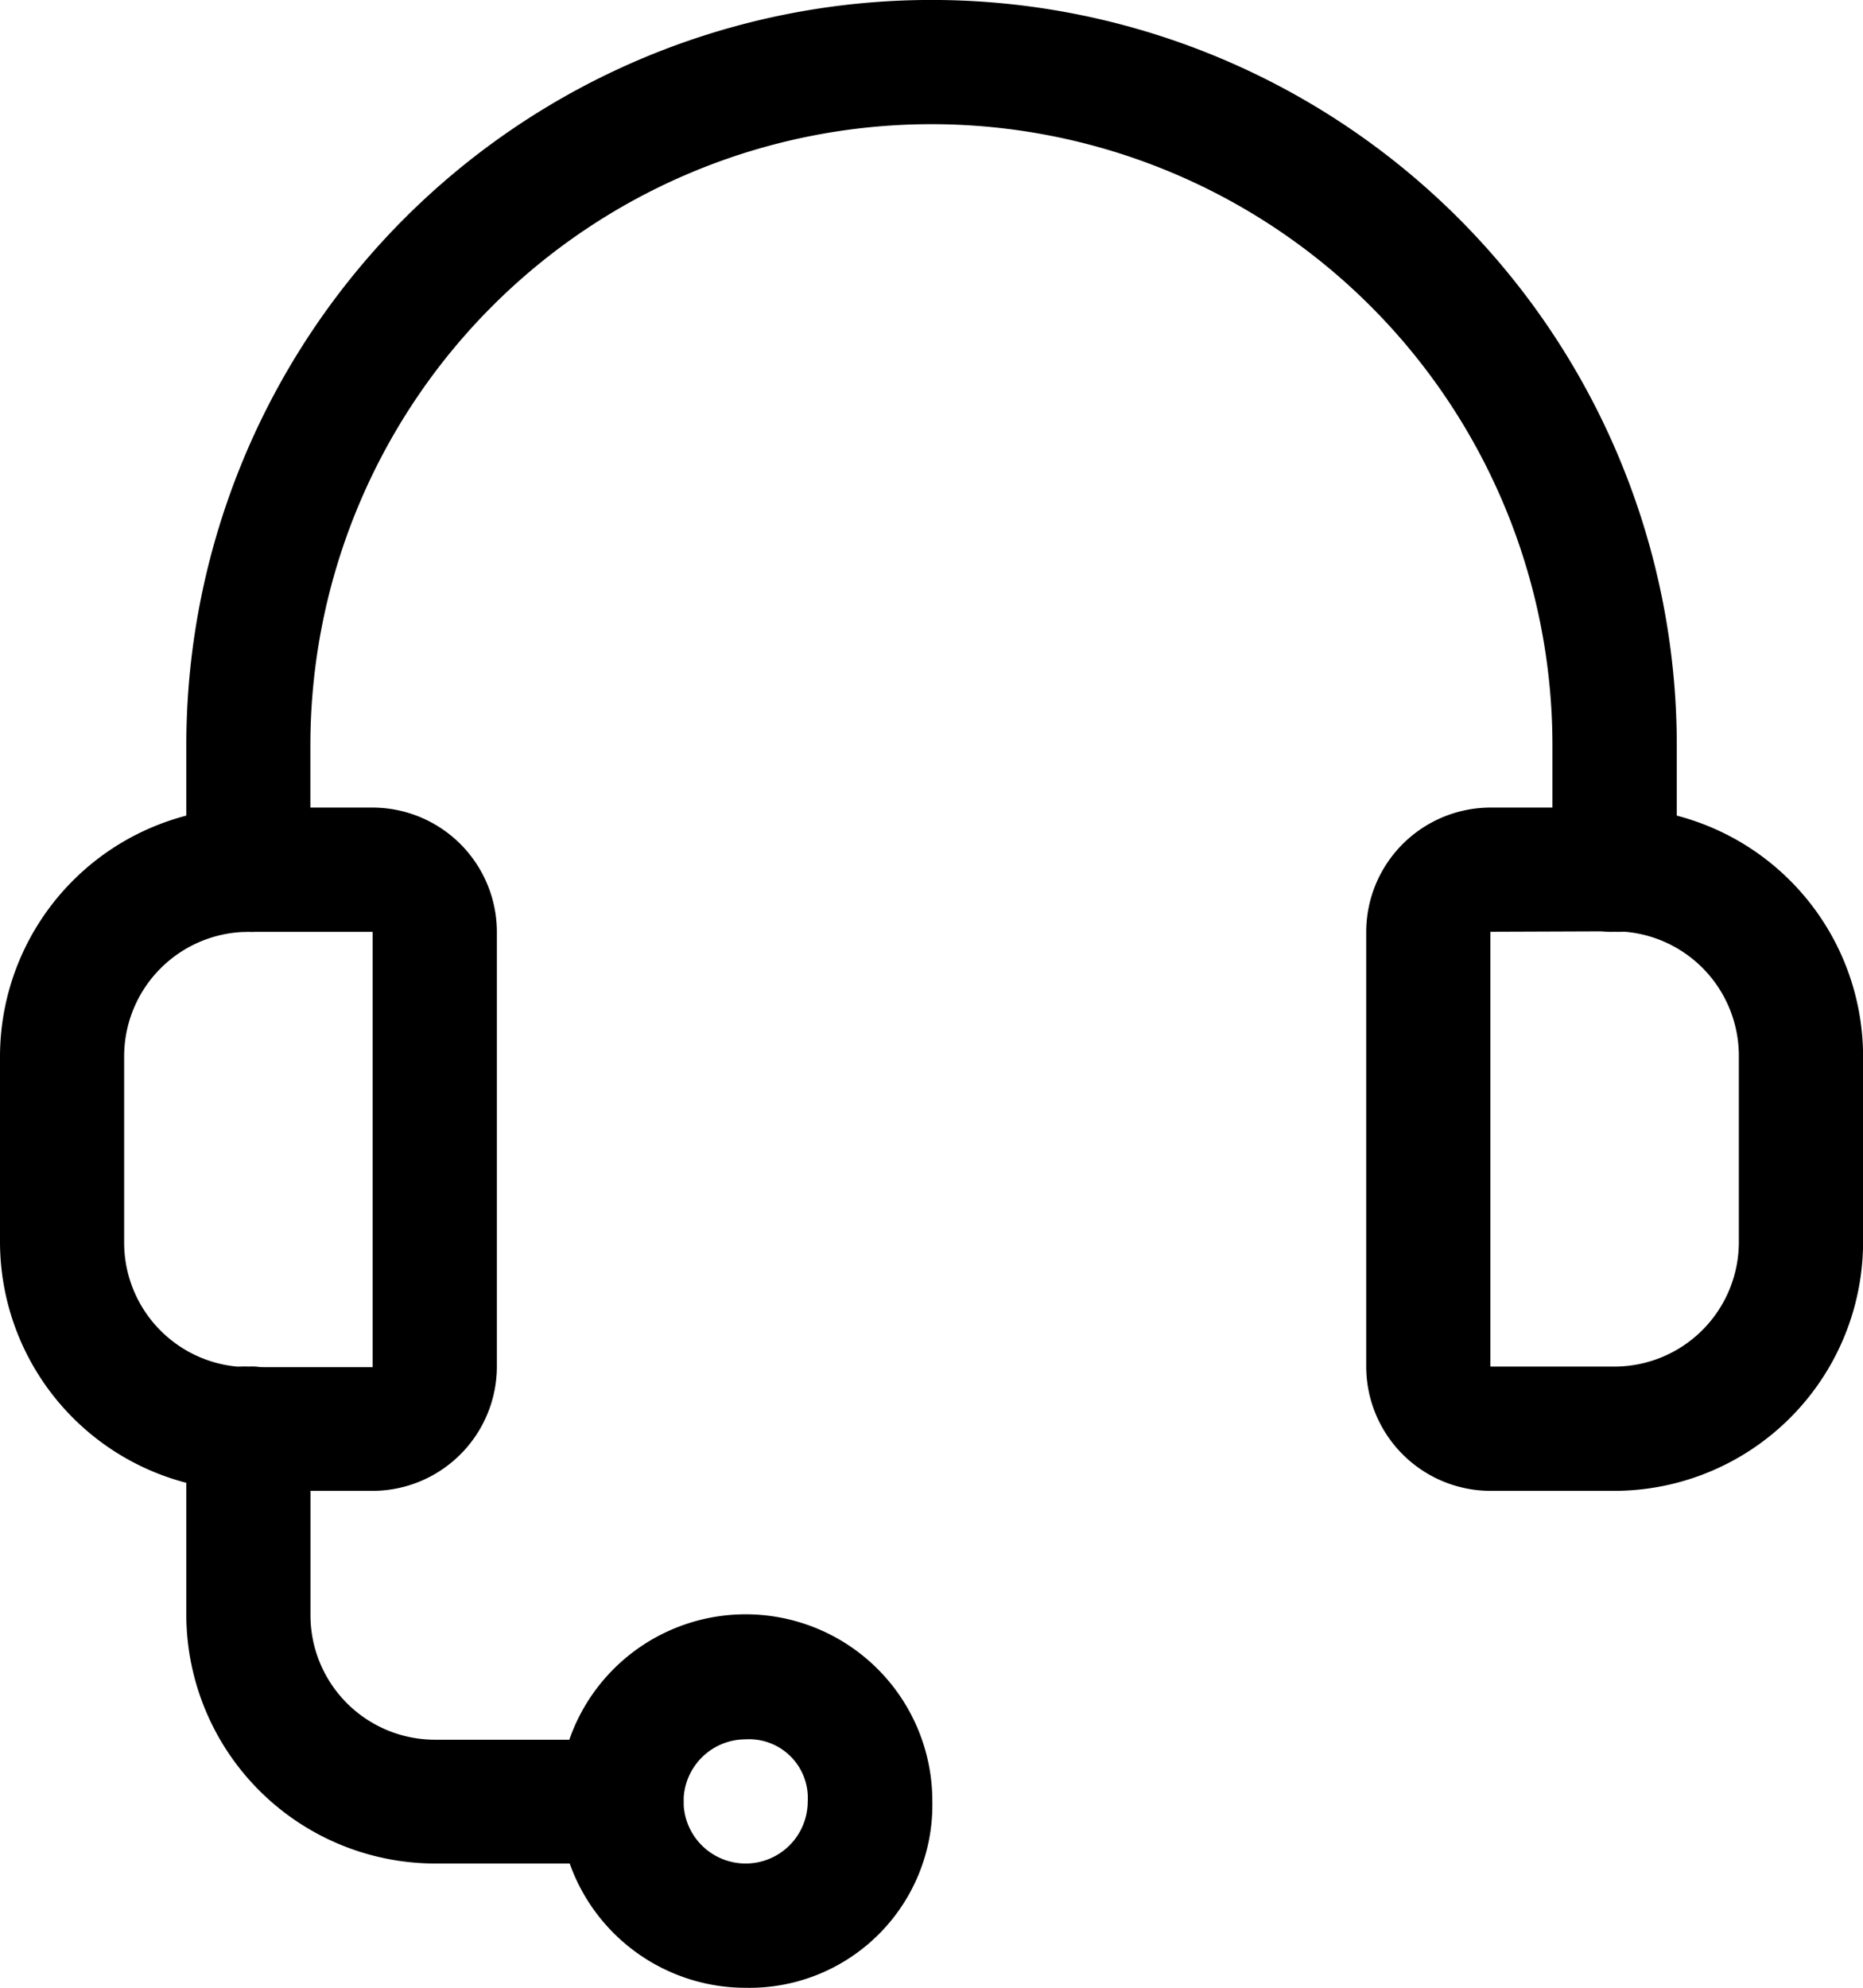
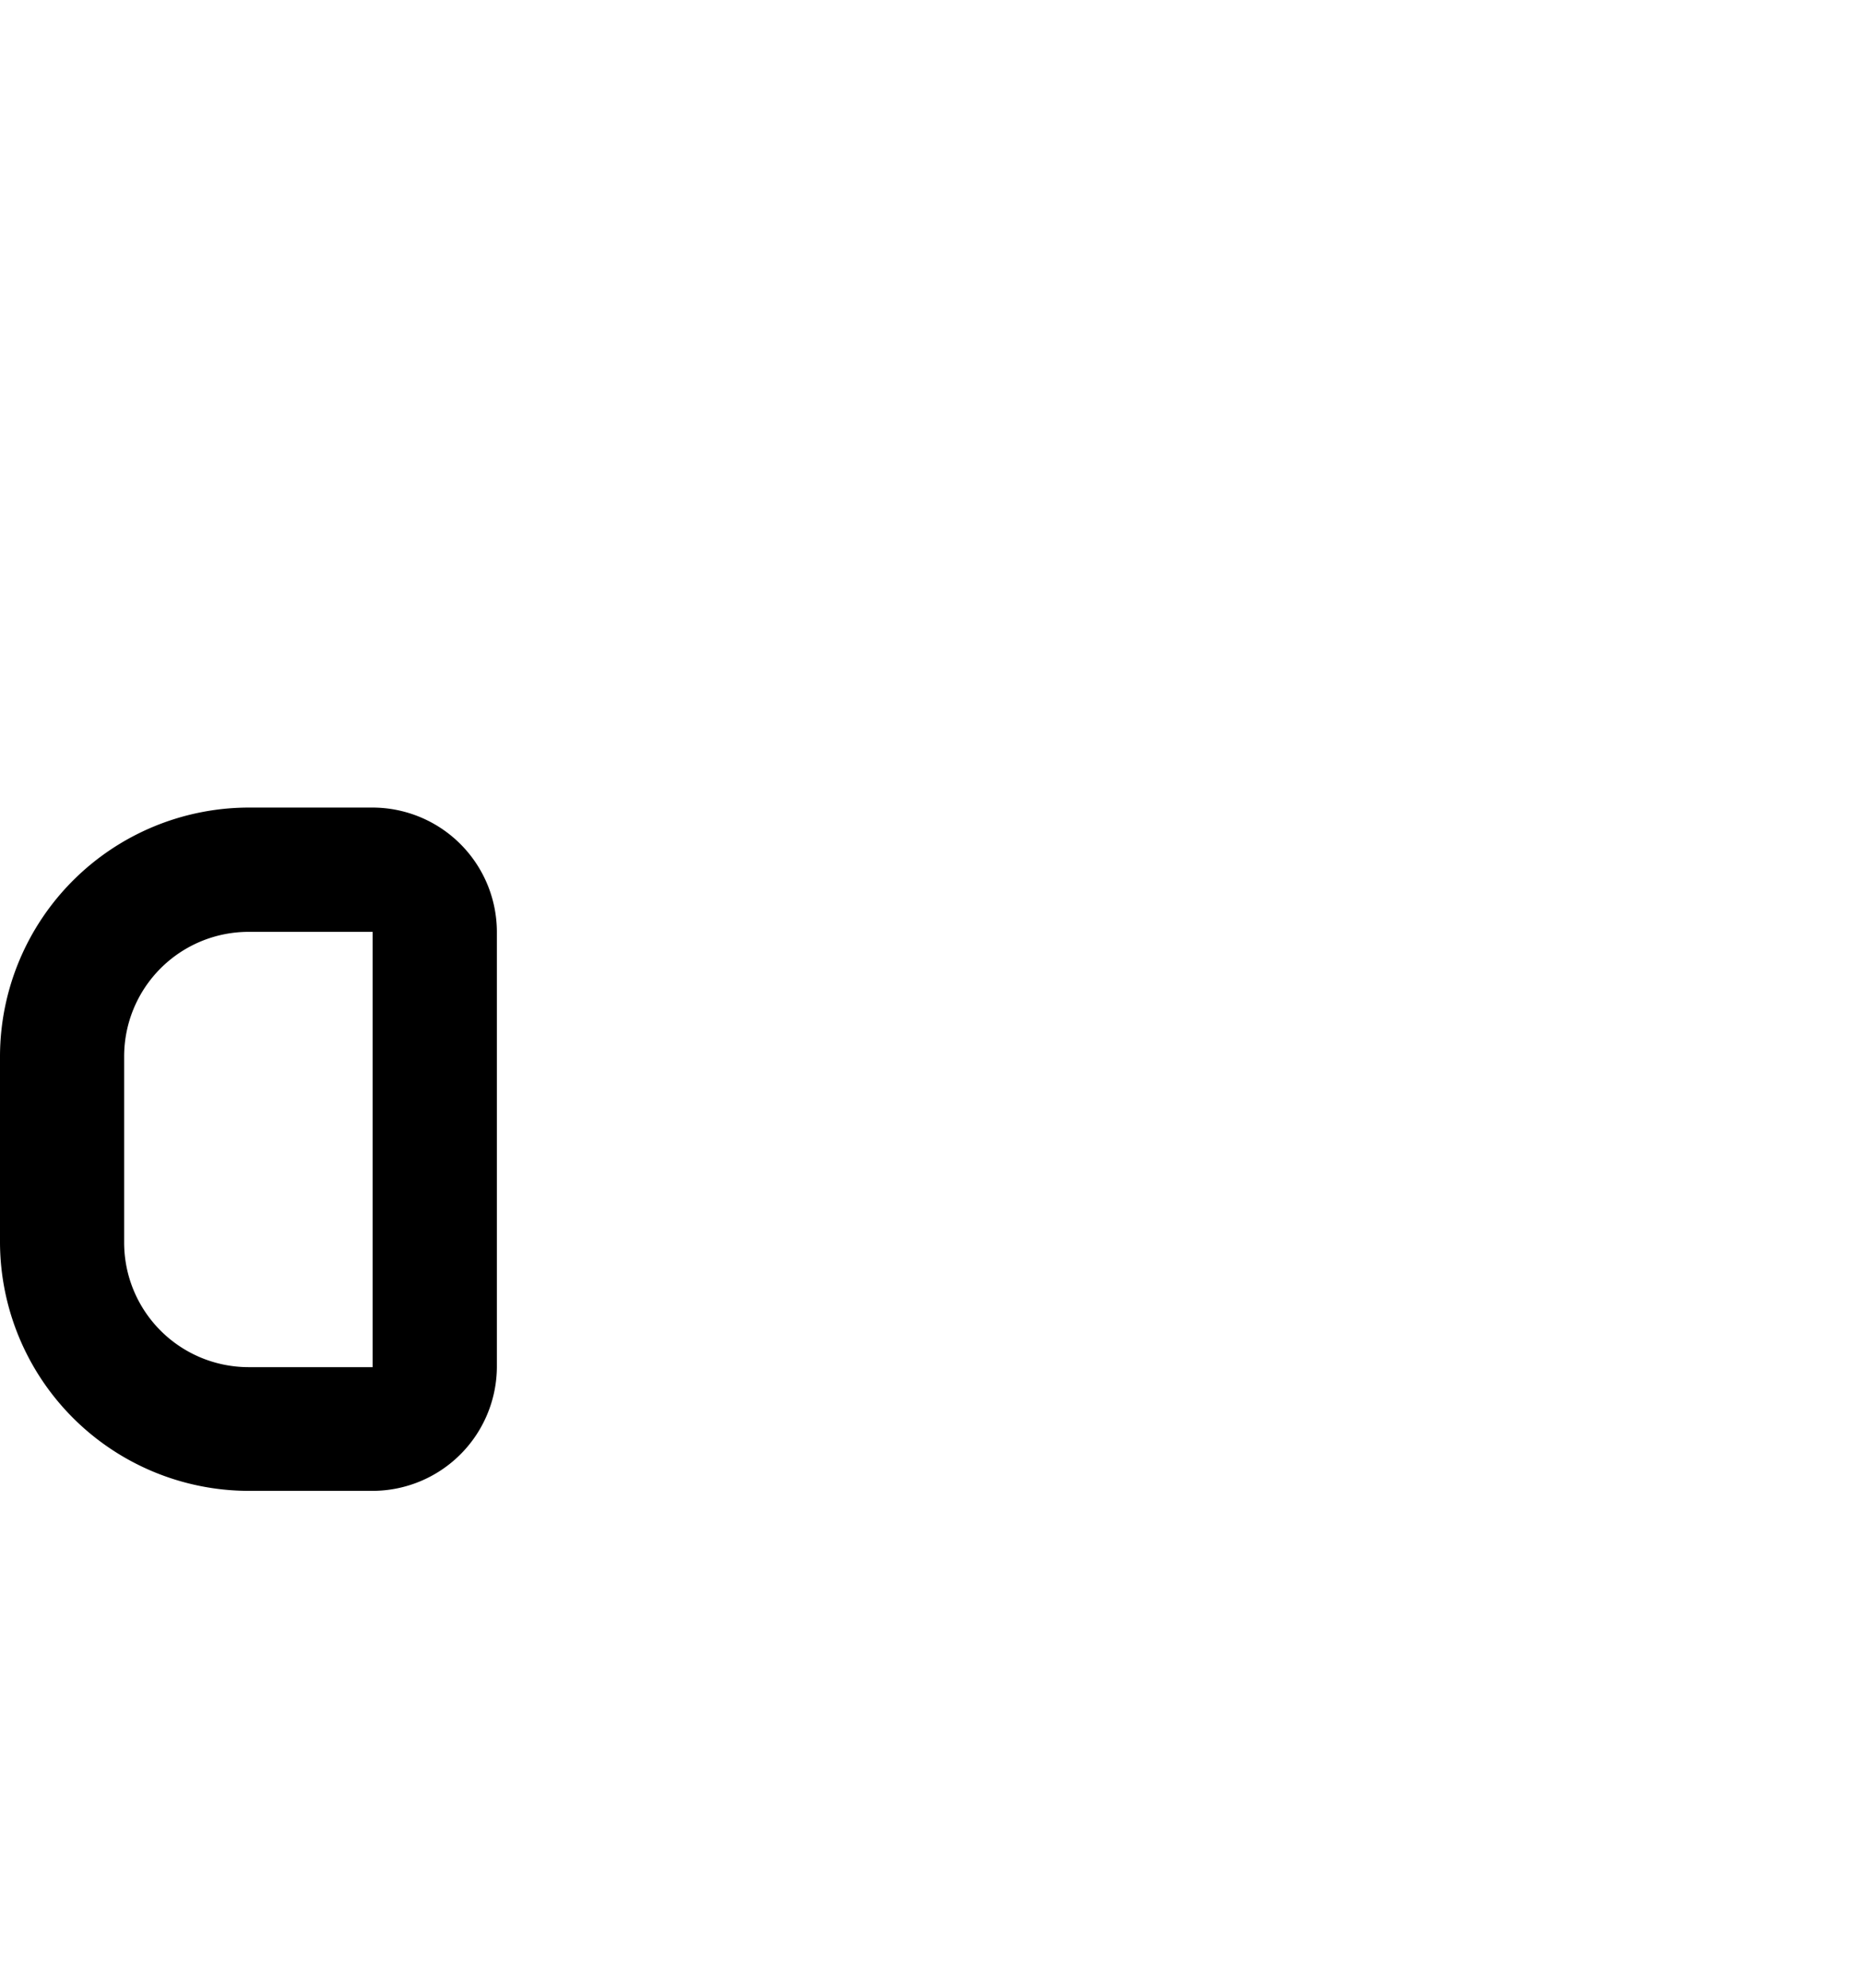
<svg xmlns="http://www.w3.org/2000/svg" viewBox="0 0 19.958 21.289" height="21.289" width="19.958">
  <g transform="translate(-1)" data-name="Gruppe 137784" id="Gruppe_137784">
    <g transform="translate(1 8.649)" data-name="Gruppe 137784" id="Gruppe_137784-2">
      <path transform="translate(-1 -13)" d="M4.992,20.318H3.661A2.669,2.669,0,0,1,1,17.657v-2A2.669,2.669,0,0,1,3.661,13H4.992a1.334,1.334,0,0,1,1.331,1.331v4.657A1.334,1.334,0,0,1,4.992,20.318ZM3.661,14.331a1.334,1.334,0,0,0-1.331,1.331v2a1.334,1.334,0,0,0,1.331,1.331H4.992V14.331Z" data-name="Pfad 116409" id="Pfad_116409" />
    </g>
    <g transform="translate(15.636 8.649)" data-name="Gruppe 137785" id="Gruppe_137785">
-       <path transform="translate(-23 -13)" d="M25.661,20.318H24.331A1.334,1.334,0,0,1,23,18.988V14.331A1.334,1.334,0,0,1,24.331,13h1.331a2.669,2.669,0,0,1,2.661,2.661v2A2.669,2.669,0,0,1,25.661,20.318Zm-1.331-5.988v4.657h1.331a1.334,1.334,0,0,0,1.331-1.331v-2a1.334,1.334,0,0,0-1.331-1.331Z" data-name="Pfad 116410" id="Pfad_116410" />
-     </g>
+       </g>
    <g transform="translate(2.996)" data-name="Gruppe 137786" id="Gruppe_137786">
-       <path transform="translate(-4)" d="M19.3,9.979a.629.629,0,0,1-.665-.665V7.983a6.653,6.653,0,0,0-13.306,0V9.314a.629.629,0,0,1-.665.665A.629.629,0,0,1,4,9.314V7.983a7.983,7.983,0,0,1,15.967,0V9.314A.629.629,0,0,1,19.3,9.979Z" data-name="Pfad 116411" id="Pfad_116411" />
-     </g>
+       </g>
    <g transform="translate(2.996 14.636)" data-name="Gruppe 137787" id="Gruppe_137787">
-       <path transform="translate(-4 -22)" d="M8.657,27.322h-2A2.669,2.669,0,0,1,4,24.661v-2A.629.629,0,0,1,4.665,22a.629.629,0,0,1,.665.665v2a1.334,1.334,0,0,0,1.331,1.331h2a.665.665,0,0,1,0,1.331Z" data-name="Pfad 116412" id="Pfad_116412" />
-     </g>
+       </g>
    <g transform="translate(6.988 17.297)" data-name="Gruppe 137788" id="Gruppe_137788">
-       <path transform="translate(-10 -26)" d="M12,29.992a2,2,0,1,1,2-2A1.96,1.96,0,0,1,12,29.992Zm0-2.661a.665.665,0,1,0,.665.665A.629.629,0,0,0,12,27.331Z" data-name="Pfad 116413" id="Pfad_116413" />
-     </g>
+       </g>
  </g>
</svg>